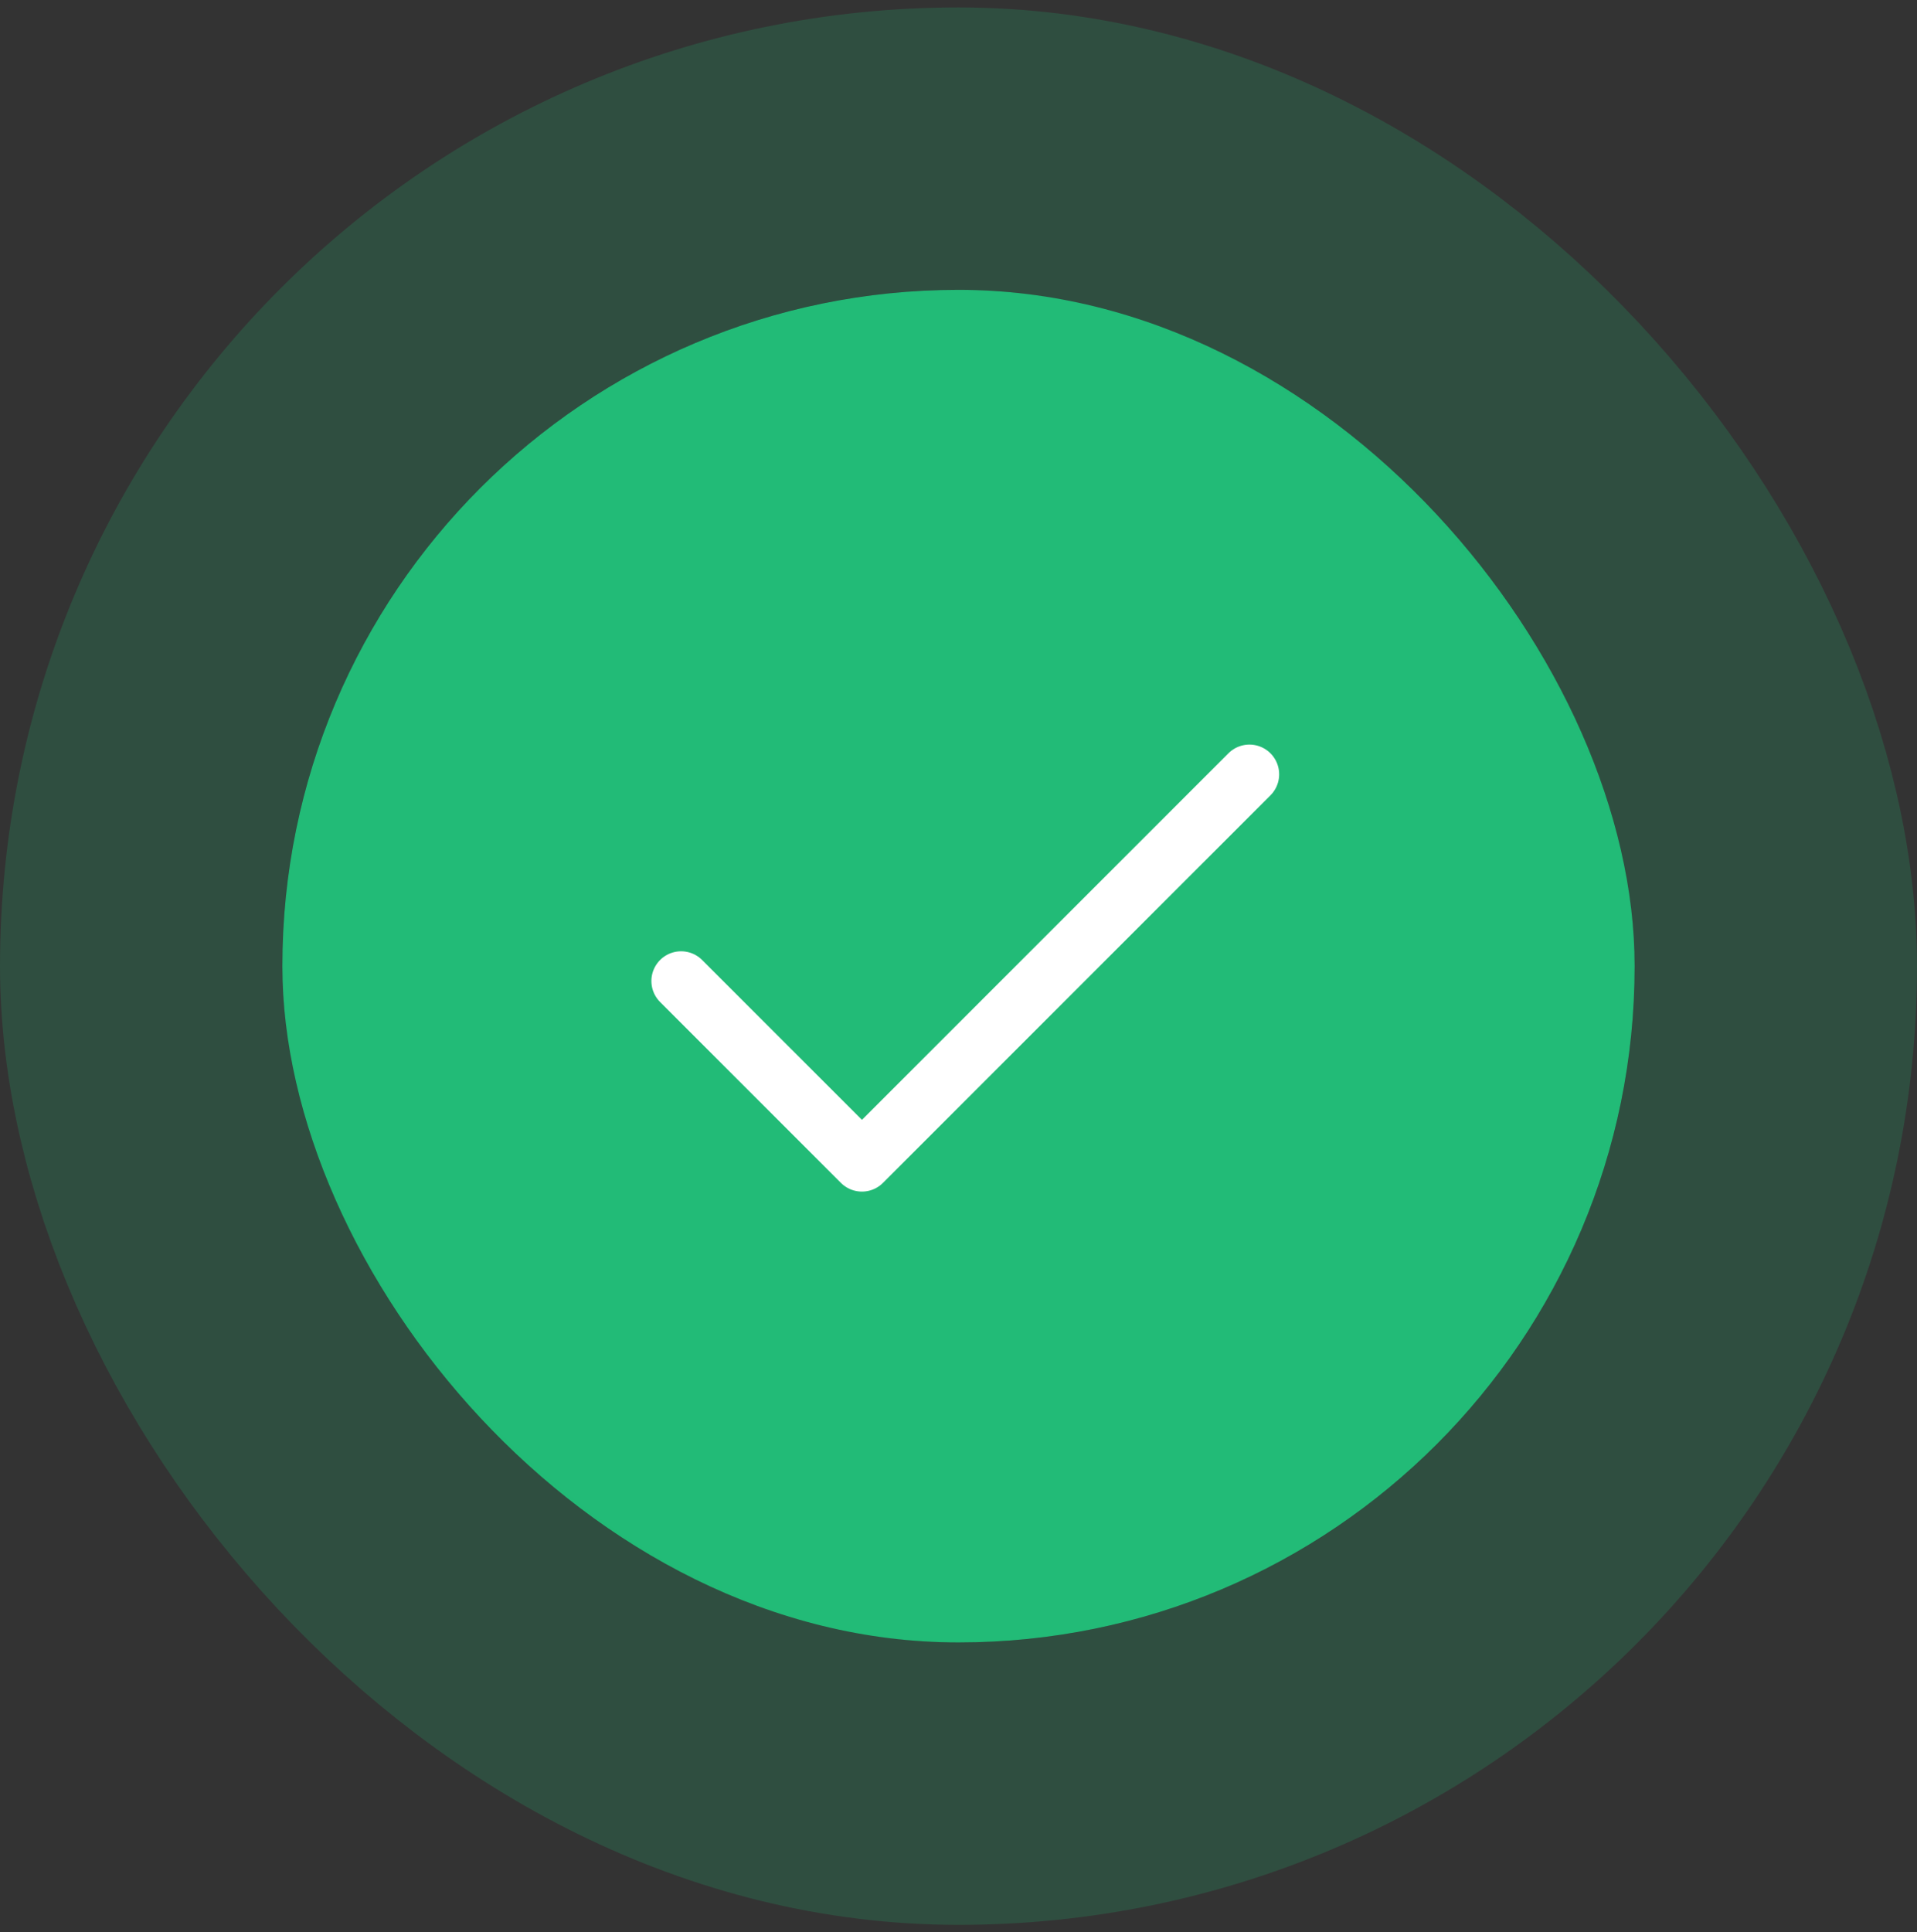
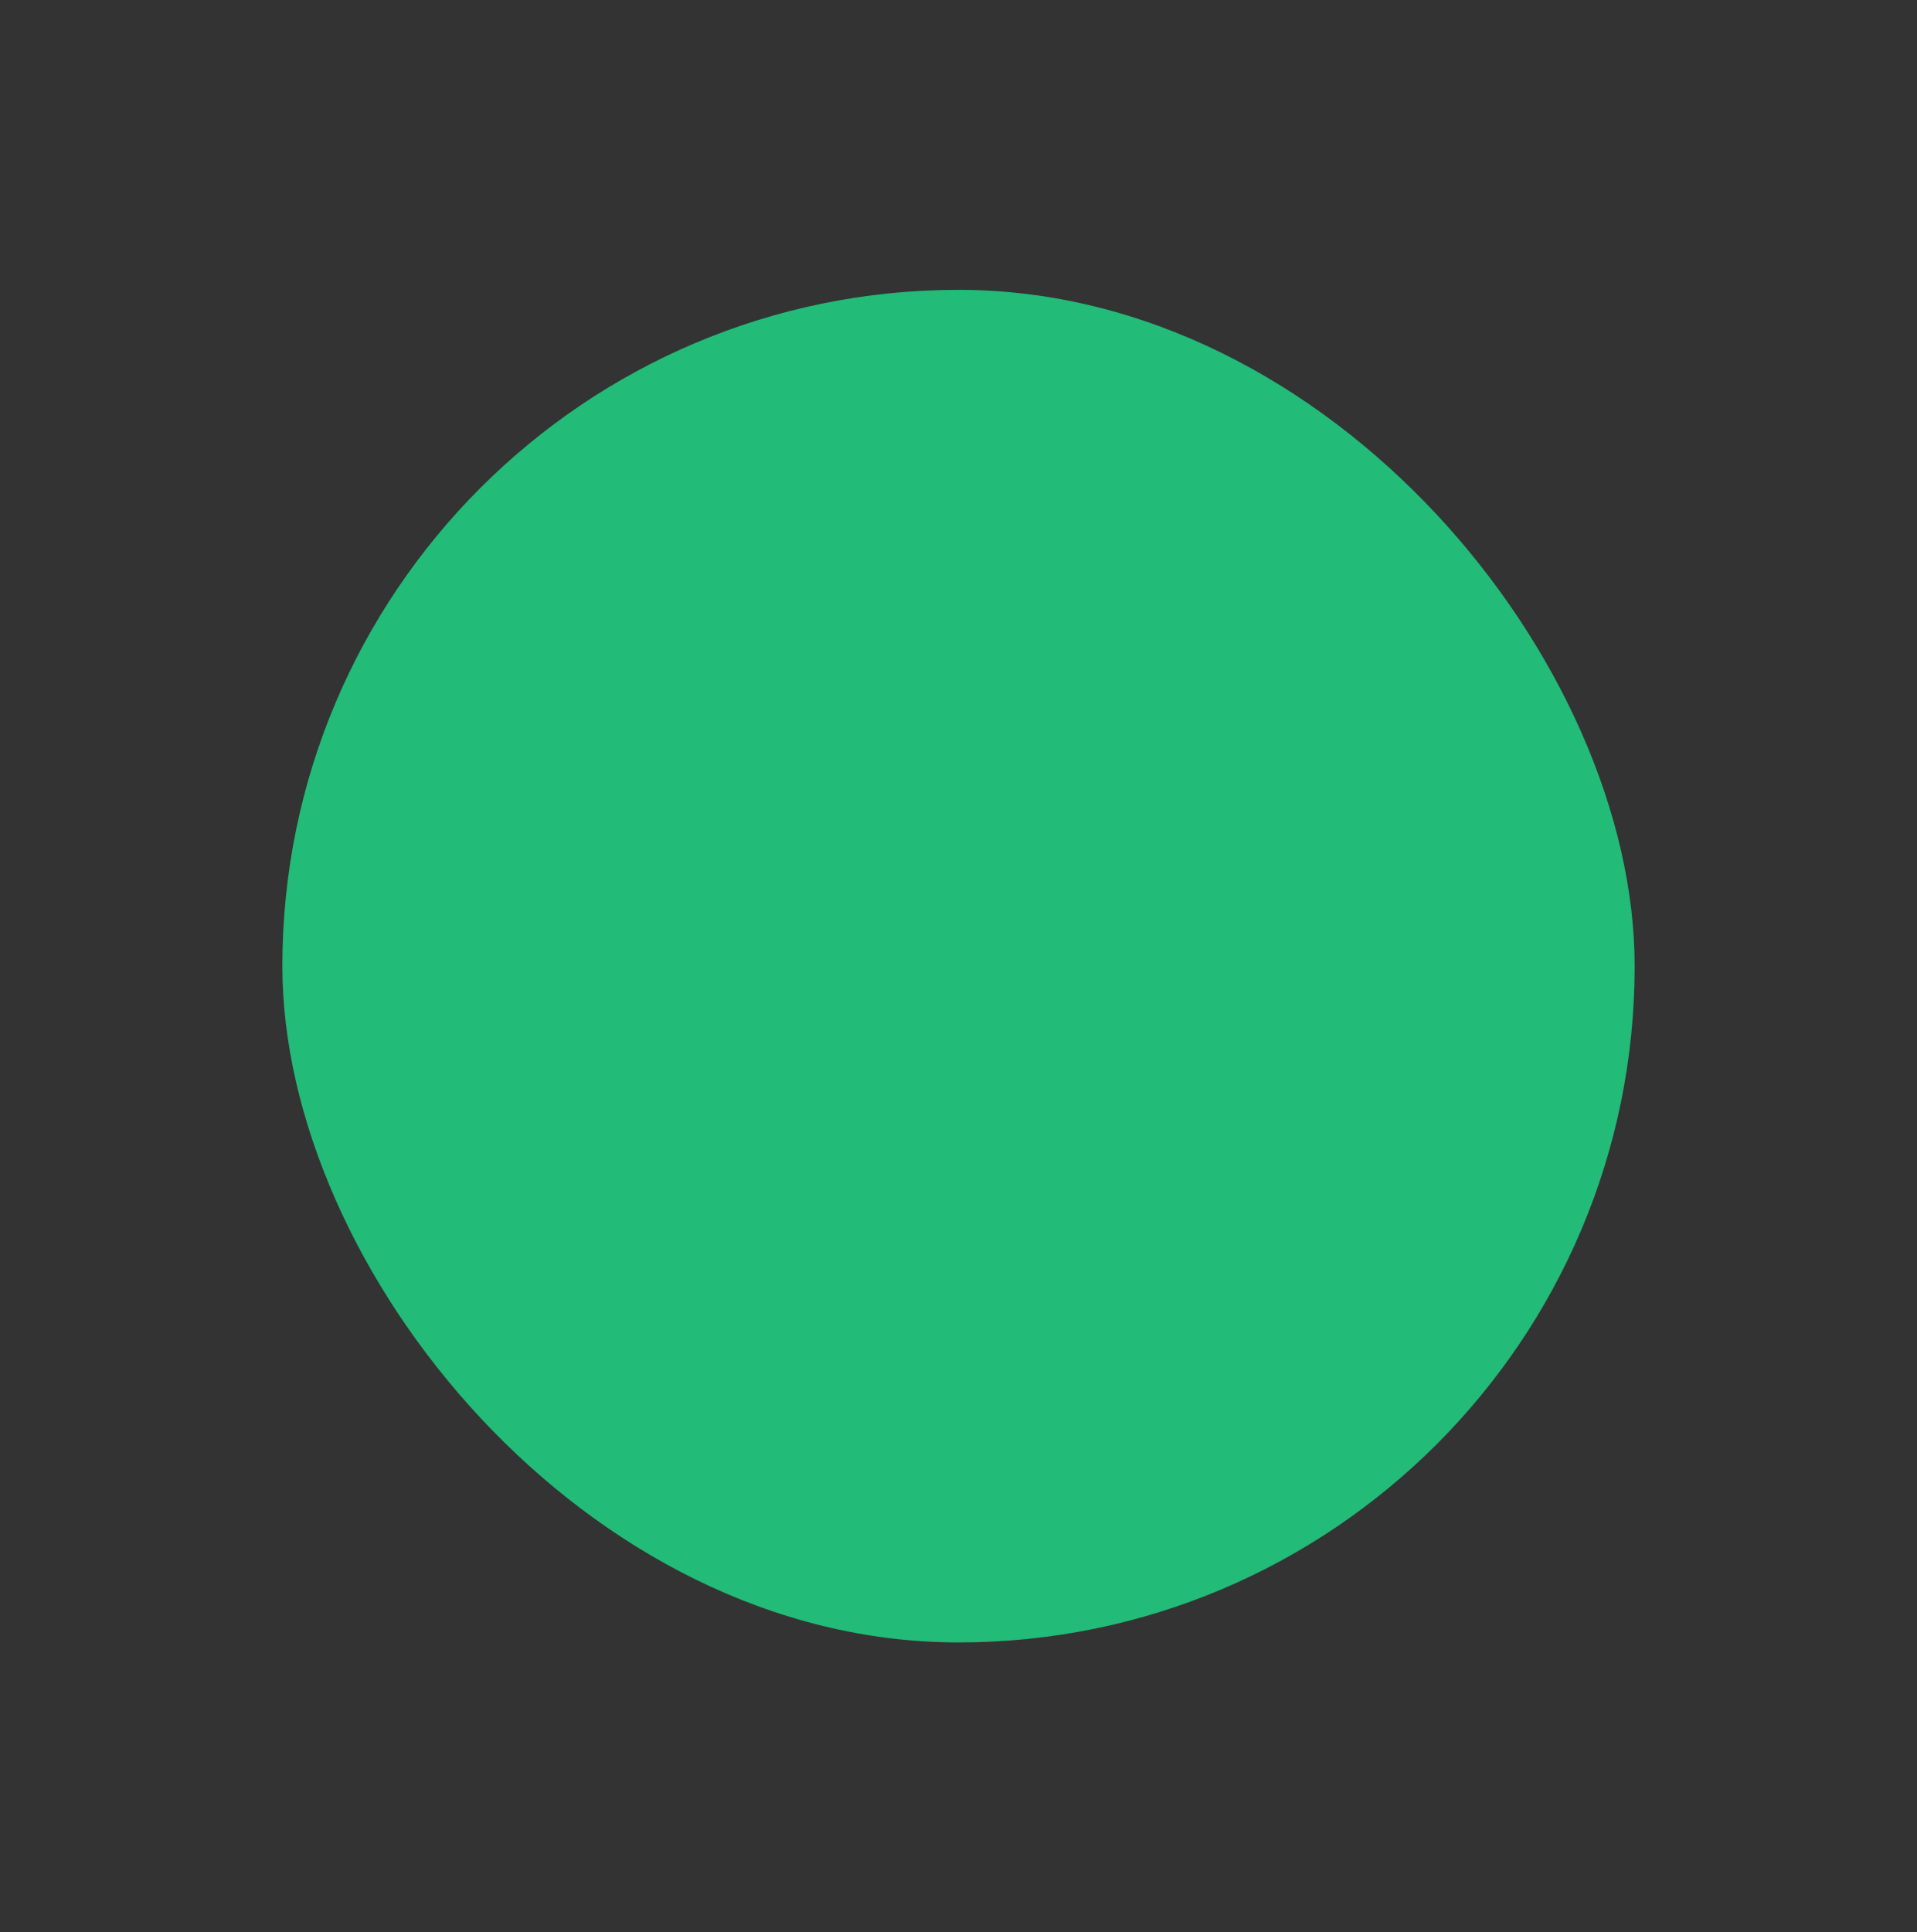
<svg xmlns="http://www.w3.org/2000/svg" width="129" height="130" viewBox="0 0 129 130" fill="none">
  <rect x="0" y="0" width="129" height="130" fill="#333333" stroke="none" />
  <rect x="19" y="19.5" width="91" height="91" rx="45.5" fill="#22BB77" />
-   <rect x="9.5" y="10" width="110" height="110" rx="55" stroke="#22BB77" stroke-opacity="0.2" stroke-width="19" />
-   <path d="M45.834 66L58.002 78.168L84.078 52.094" stroke="white" stroke-width="4" stroke-linecap="round" stroke-linejoin="round" />
</svg>